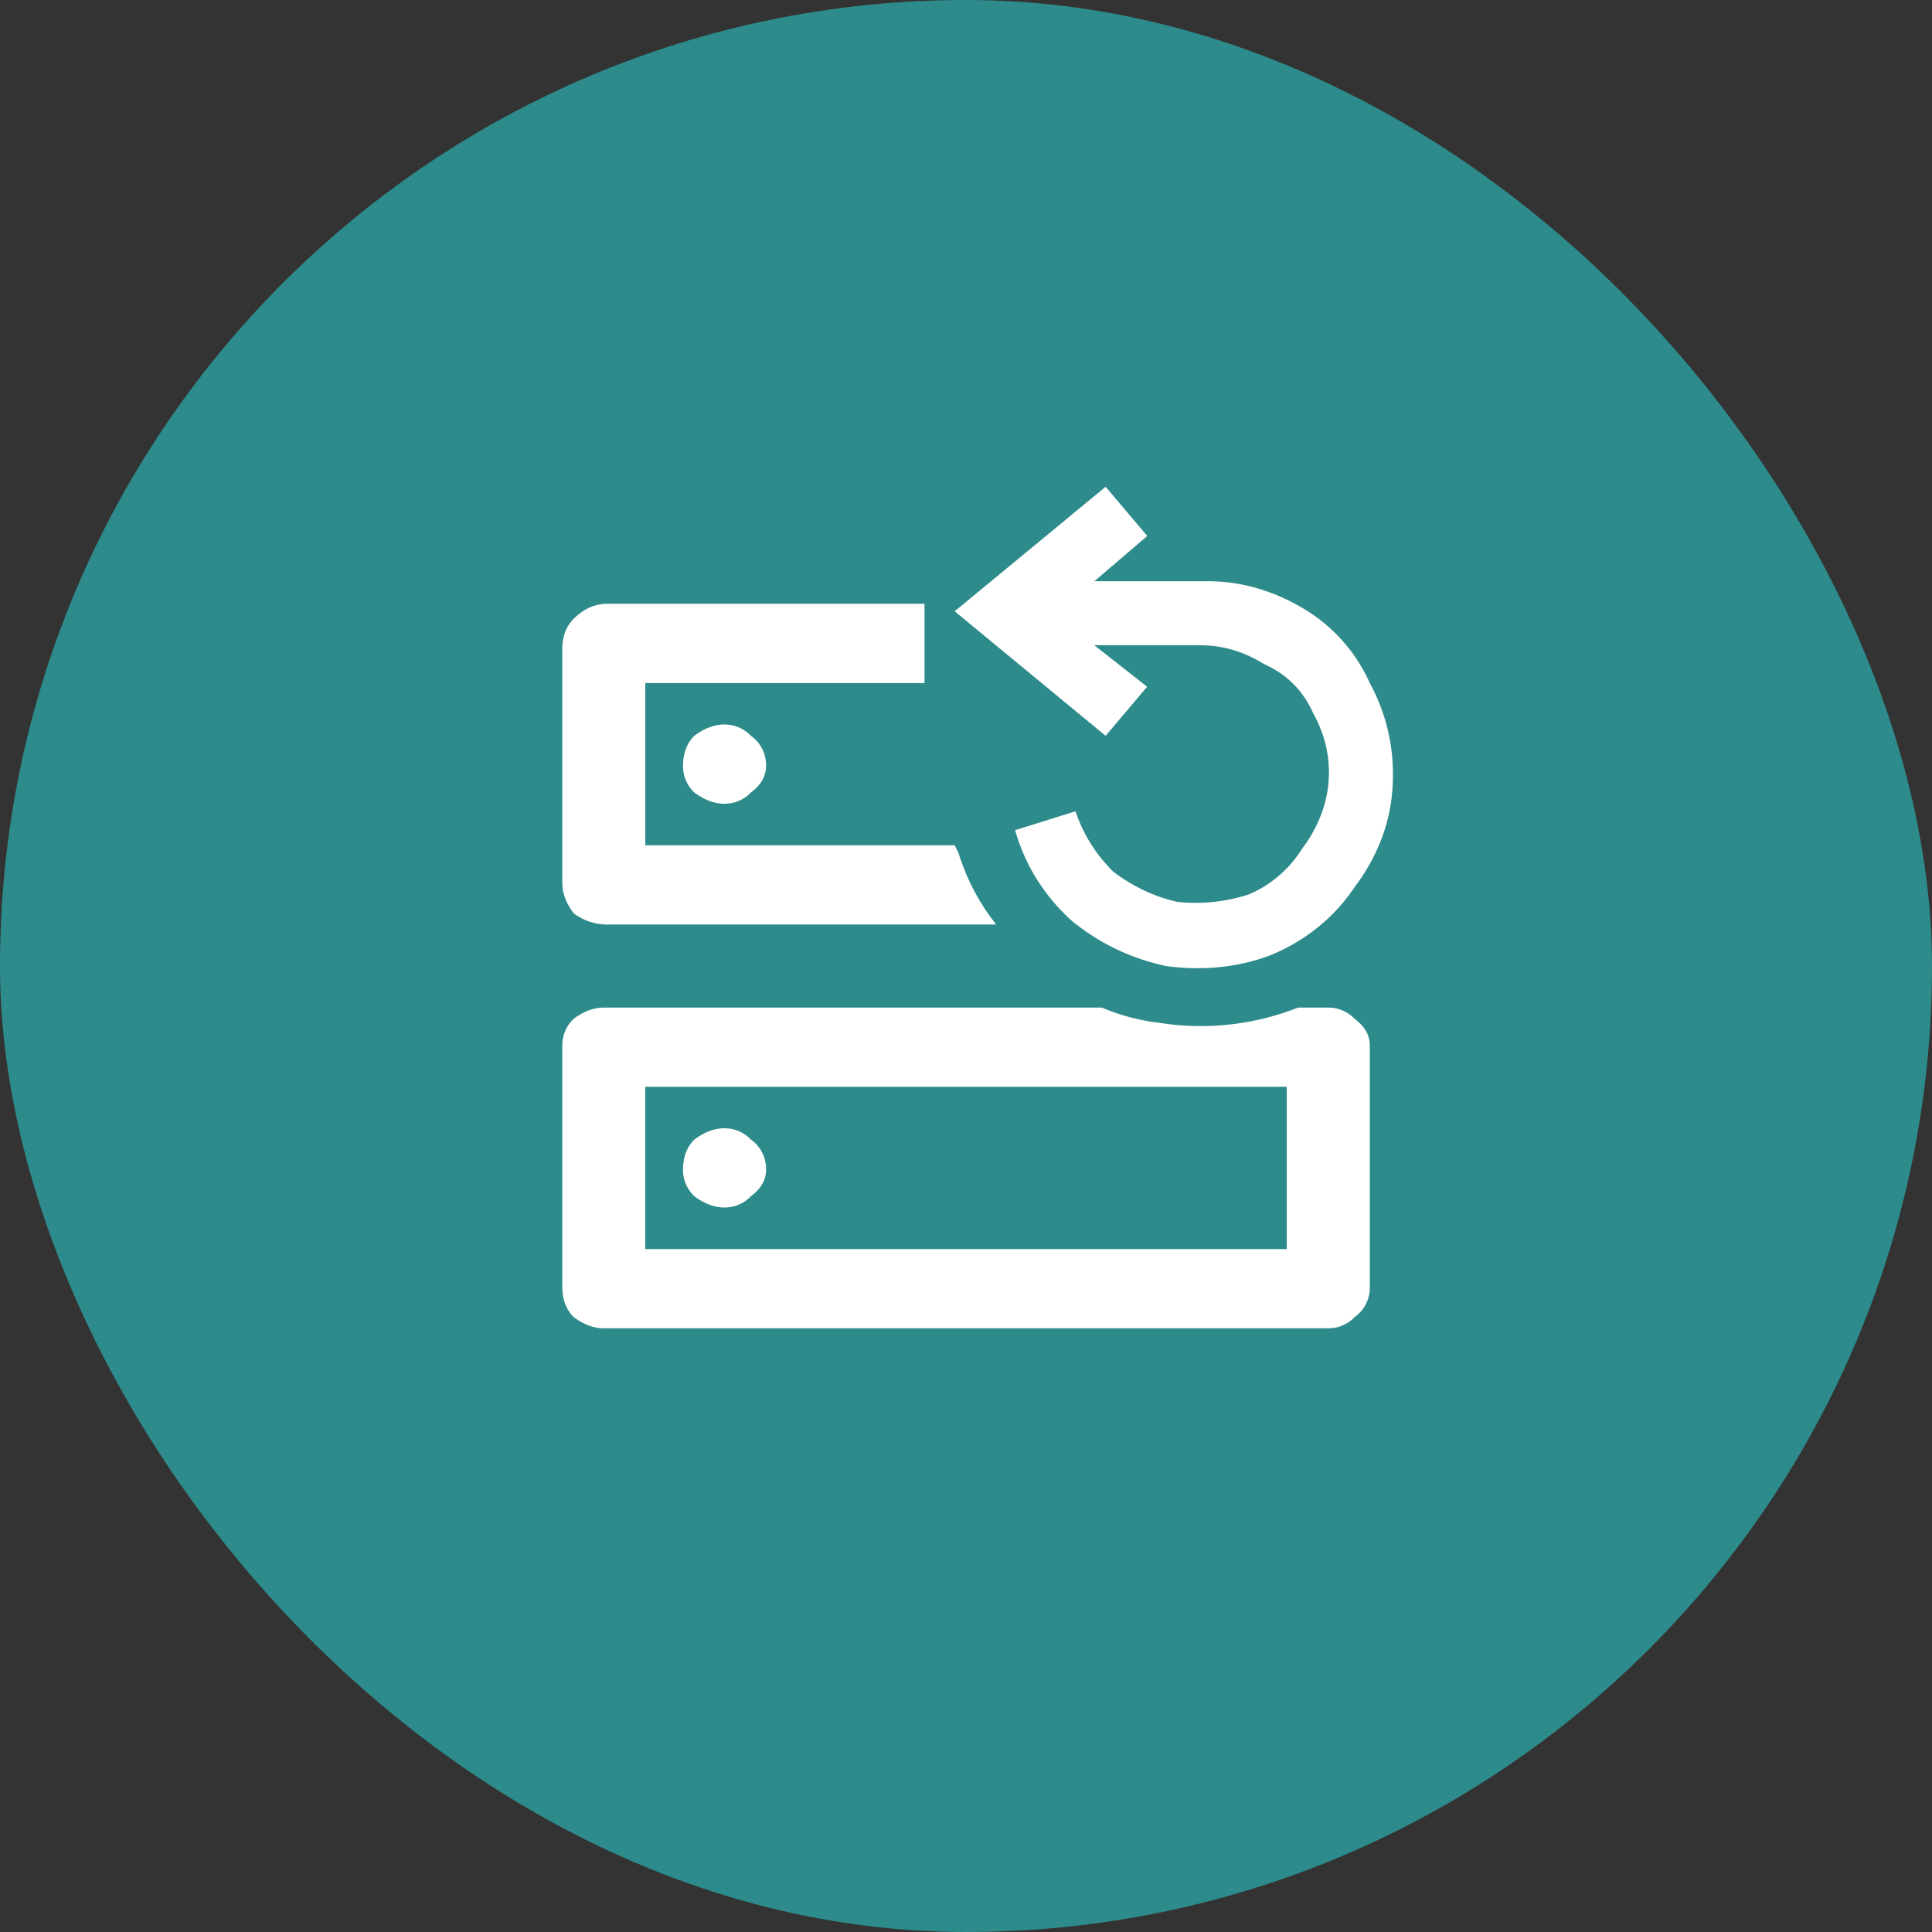
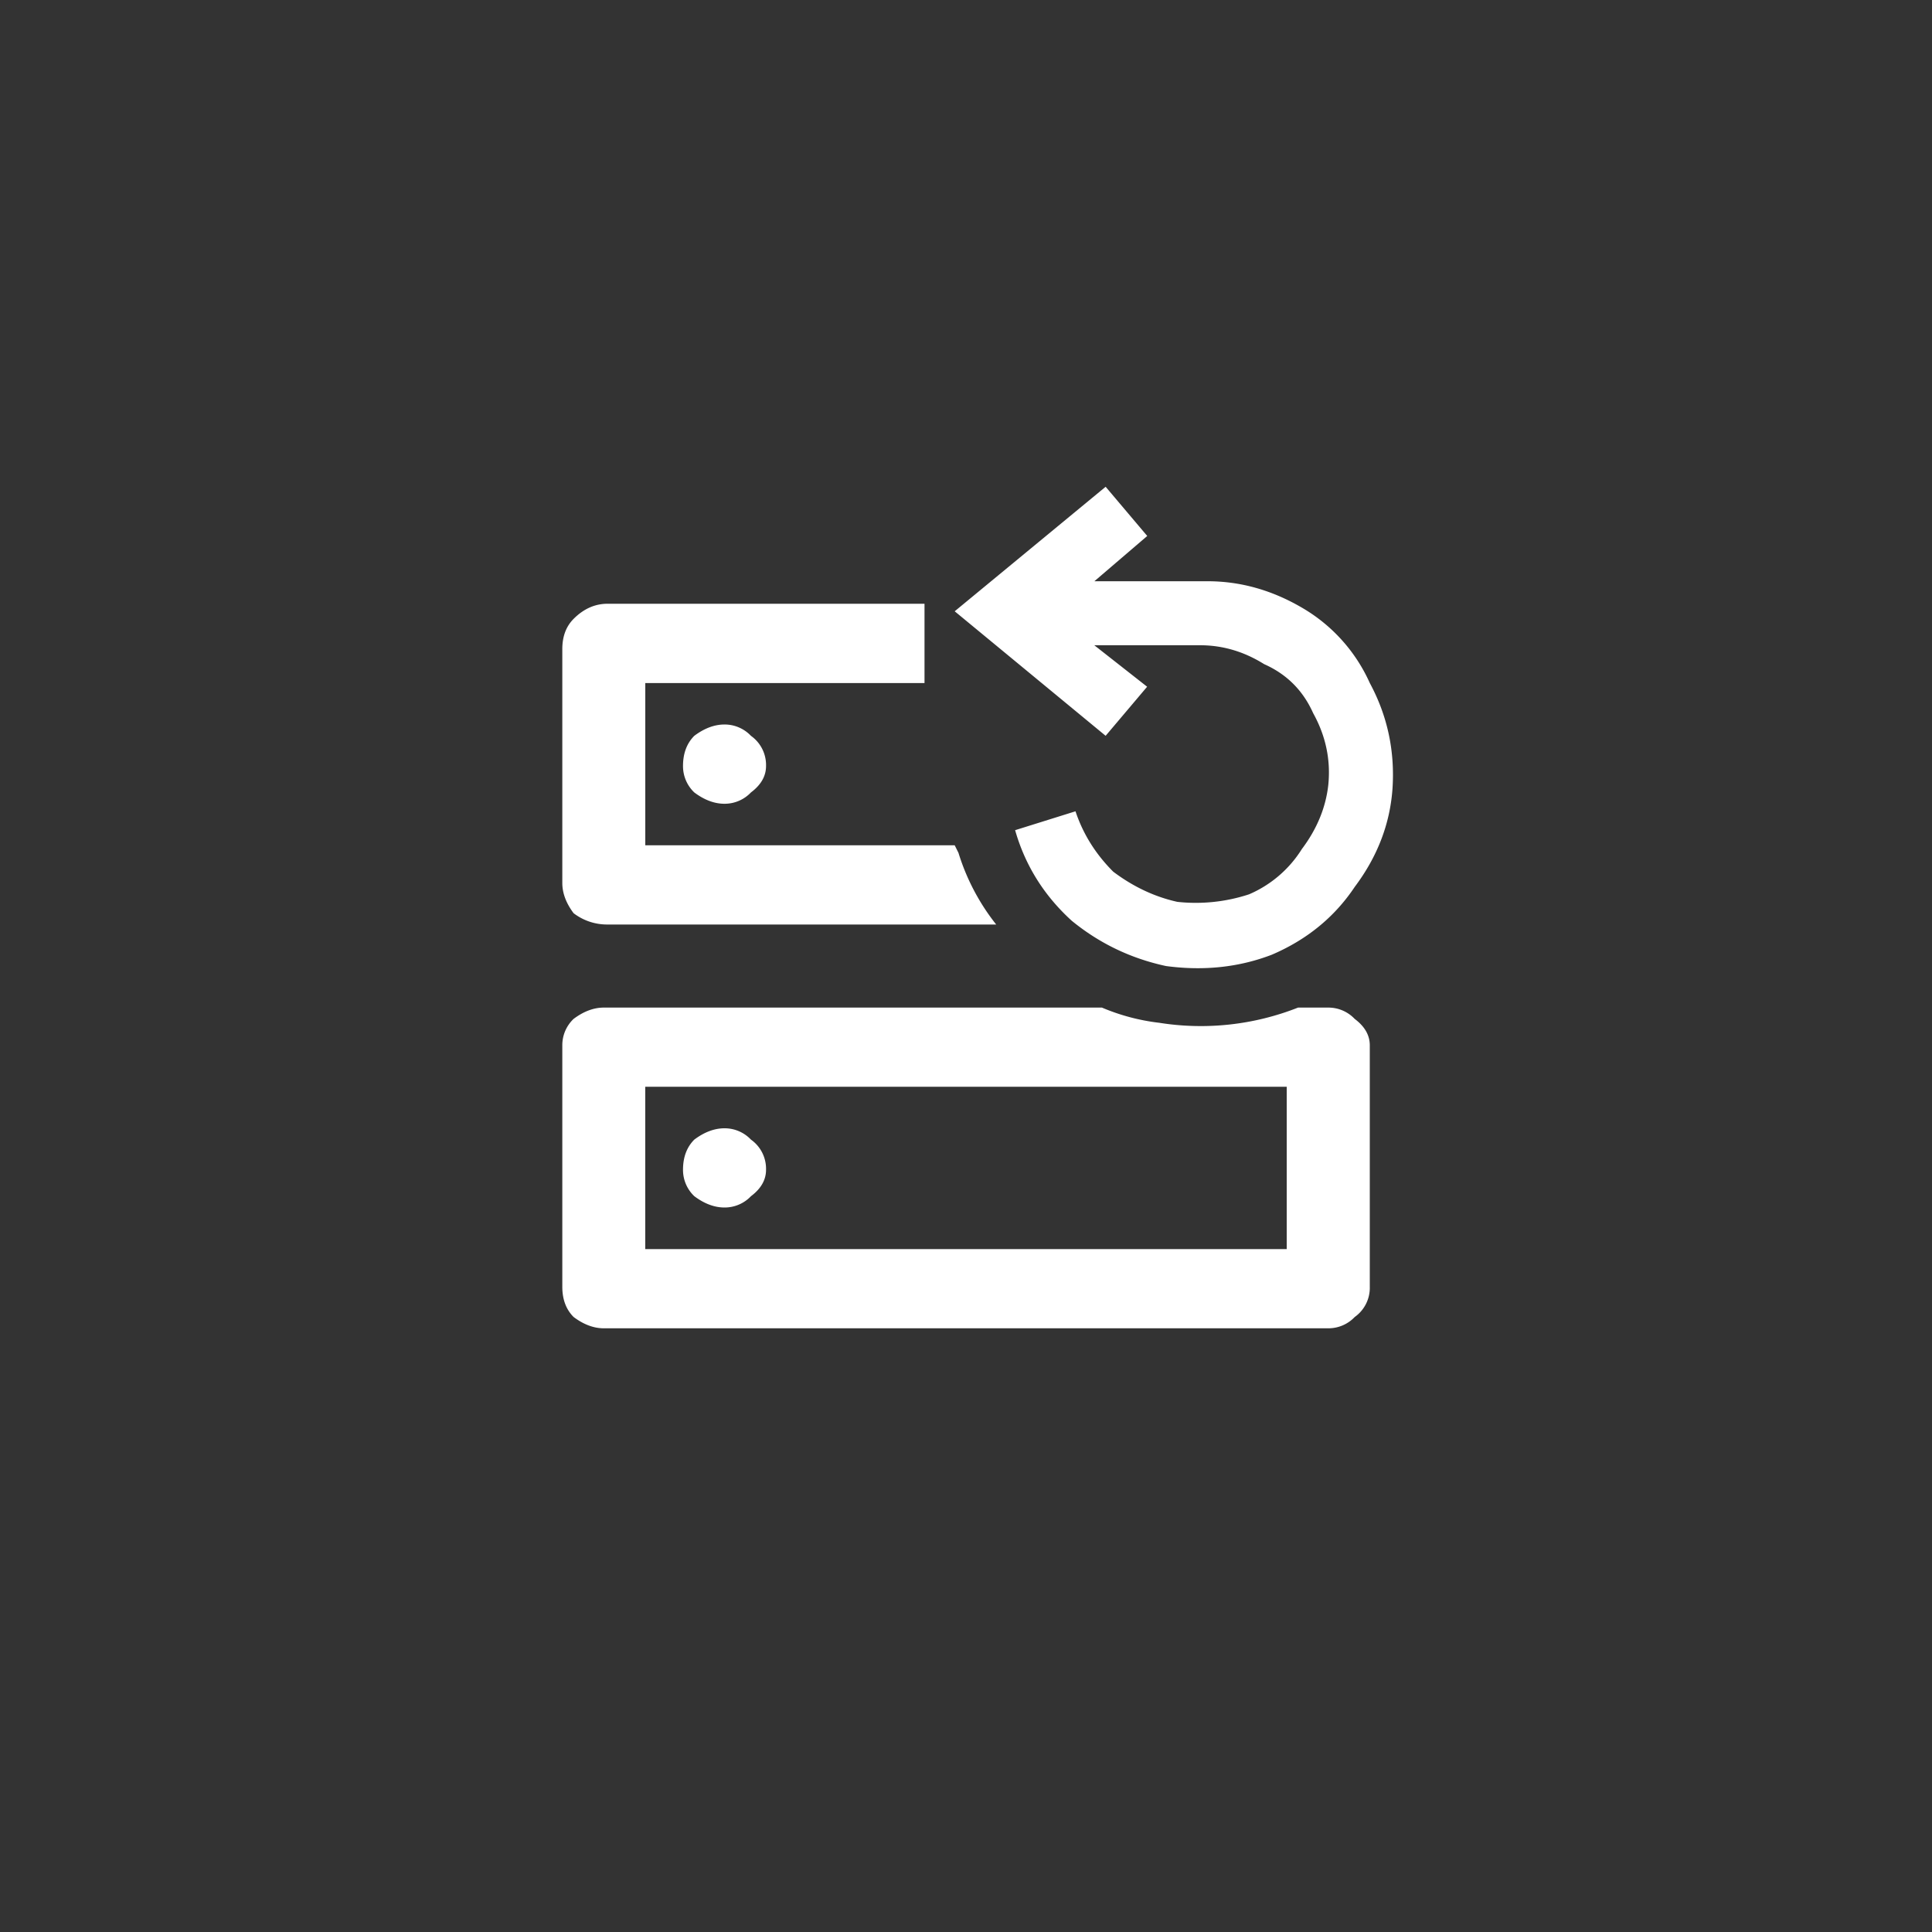
<svg xmlns="http://www.w3.org/2000/svg" width="40" height="40" fill="none">
  <rect width="100%" height="100%" fill="#333333" stroke="none" />
-   <rect width="40" height="40" rx="20" fill="#2e8b8b" />
  <path d="M23.75 11.094l-.859-1.016-3.125 2.578 3.125 2.578.859-1.016-1.094-.859h2.188c.469 0 .911.13 1.328.391.469.208.807.547 1.016 1.016.26.469.365.964.313 1.484-.052.469-.234.912-.547 1.328a2.41 2.41 0 0 1-1.094.938 3.53 3.53 0 0 1-1.484.156c-.469-.104-.912-.312-1.328-.625-.365-.365-.625-.781-.781-1.25l-1.25.391c.208.729.599 1.354 1.172 1.875.573.469 1.224.781 1.953.938.781.104 1.51.026 2.188-.234.729-.312 1.302-.781 1.719-1.406.469-.625.729-1.302.781-2.031.052-.781-.104-1.51-.469-2.187a3.42 3.42 0 0 0-1.406-1.562c-.625-.365-1.276-.547-1.953-.547h-2.344l1.094-.937zm-3.125 8.047a4.53 4.53 0 0 1-.781-1.484l-.078-.156h-6.406v-3.359h5.781V12.5h-6.562c-.26 0-.495.104-.703.313-.156.156-.234.365-.234.625v4.844c0 .208.078.417.234.625a1.14 1.14 0 0 0 .703.234h8.047zm-6.484-3.281a.75.75 0 0 0 .234.547c.208.156.417.234.625.234a.75.75 0 0 0 .547-.234c.208-.156.313-.338.313-.547a.74.74 0 0 0-.312-.625A.75.75 0 0 0 15 15c-.208 0-.417.078-.625.234-.156.156-.234.365-.234.625zm.859 7.5a.75.75 0 0 1 .547.234.74.74 0 0 1 .313.625c0 .208-.104.391-.312.547A.75.75 0 0 1 15 25c-.208 0-.417-.078-.625-.234a.75.75 0 0 1-.234-.547c0-.261.078-.469.234-.625.208-.156.417-.234.625-.234zm8.984-2.187a5.48 5.48 0 0 0 2.891-.312h.625a.75.75 0 0 1 .547.234c.208.156.313.338.313.547v5a.74.74 0 0 1-.312.625.75.75 0 0 1-.547.234h-15c-.208 0-.417-.078-.625-.234-.156-.156-.234-.365-.234-.625v-5a.75.75 0 0 1 .234-.547c.208-.156.417-.234.625-.234h10.313a4.32 4.32 0 0 0 1.172.313zm-10.625 4.688h13.281V22.5H13.359v3.359z" fill="#fff" />
</svg>